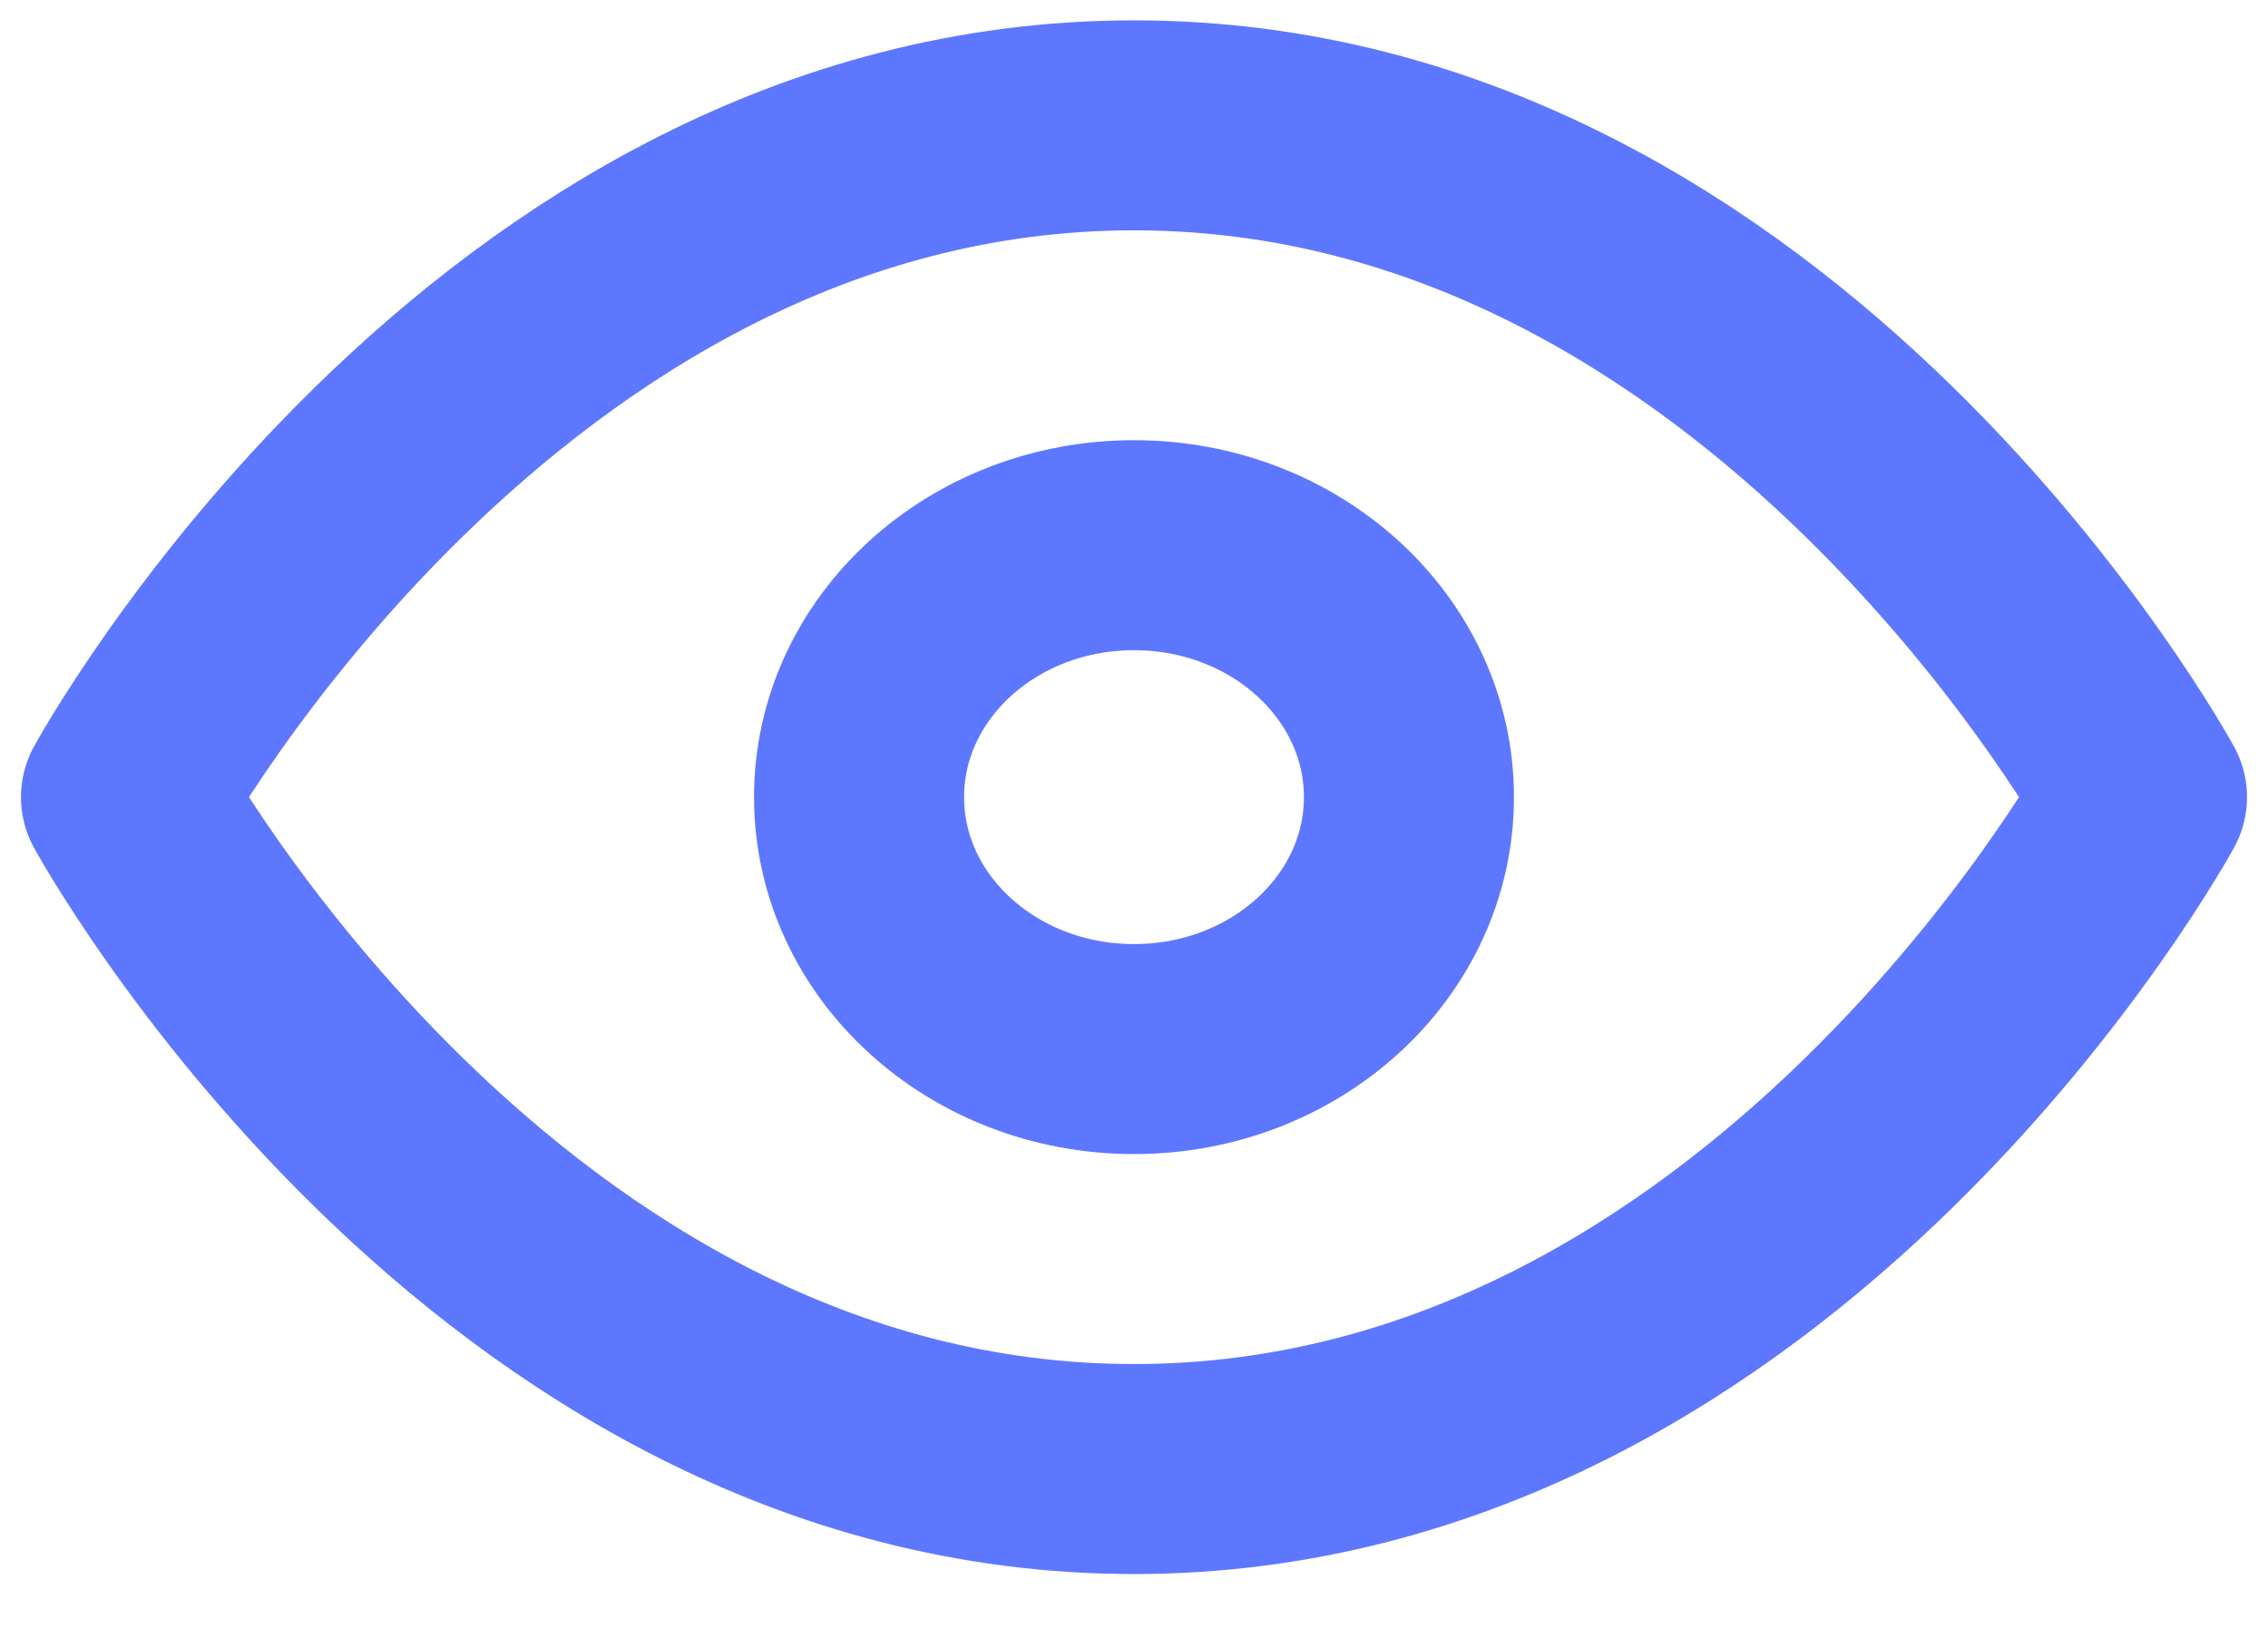
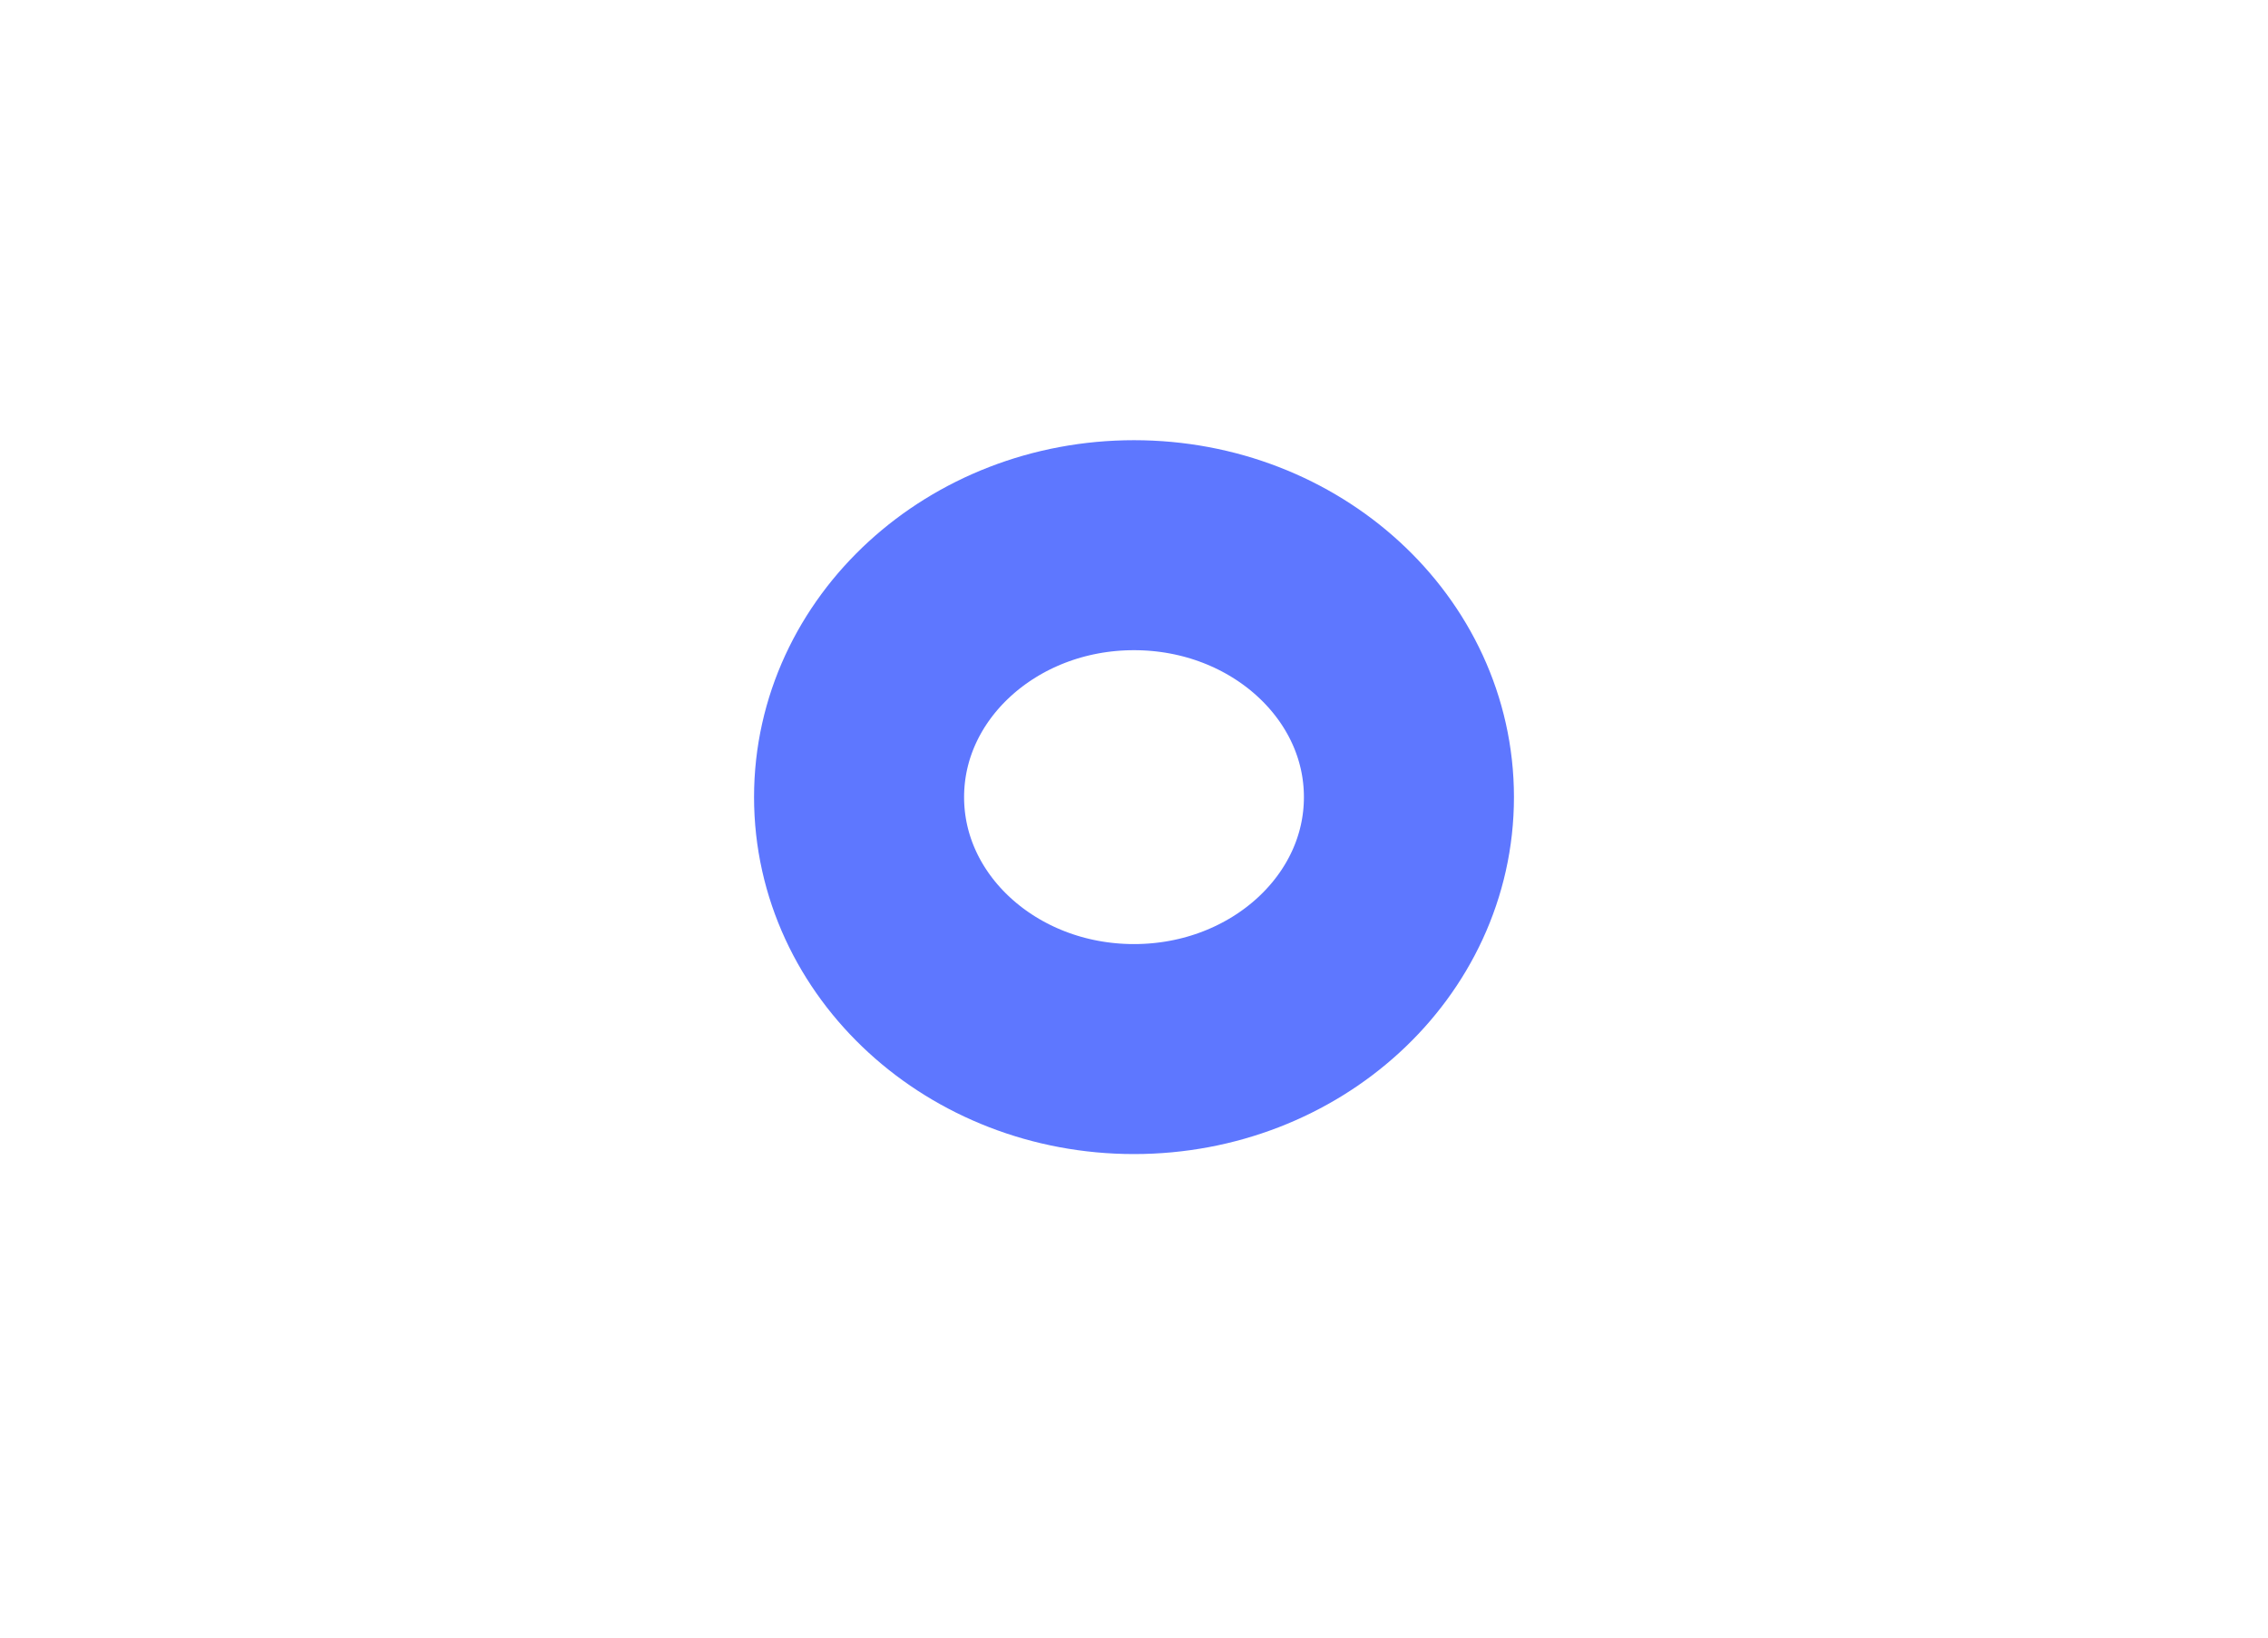
<svg xmlns="http://www.w3.org/2000/svg" width="18px" height="13px" viewBox="0 0 18 13" version="1.1">
  <title>eye</title>
  <g id="DESKTOP" stroke="none" stroke-width="1" fill="none" fill-rule="evenodd" stroke-linecap="round" stroke-linejoin="round">
    <g id="13072022_CCM_V3_06" transform="translate(-1003, -429)" stroke="#5E77FF" stroke-width="1.667">
      <g id="Group-2" transform="translate(297, 303)">
        <g id="Group-17" transform="translate(491, 0)">
          <g id="rut" transform="translate(0, 88)">
            <g id="Group-2" transform="translate(0, 24)">
              <g id="eye" transform="translate(216, 14.995)">
-                 <path d="M0,5.333 C0,5.333 2.909,0 8,0 C13.091,0 16,5.333 16,5.333 C16,5.333 13.091,10.667 8,10.667 C2.909,10.667 0,5.333 0,5.333 Z" id="Path" />
                <ellipse id="Oval" cx="8" cy="5.333" rx="2.182" ry="2" />
              </g>
            </g>
          </g>
        </g>
      </g>
    </g>
  </g>
</svg>